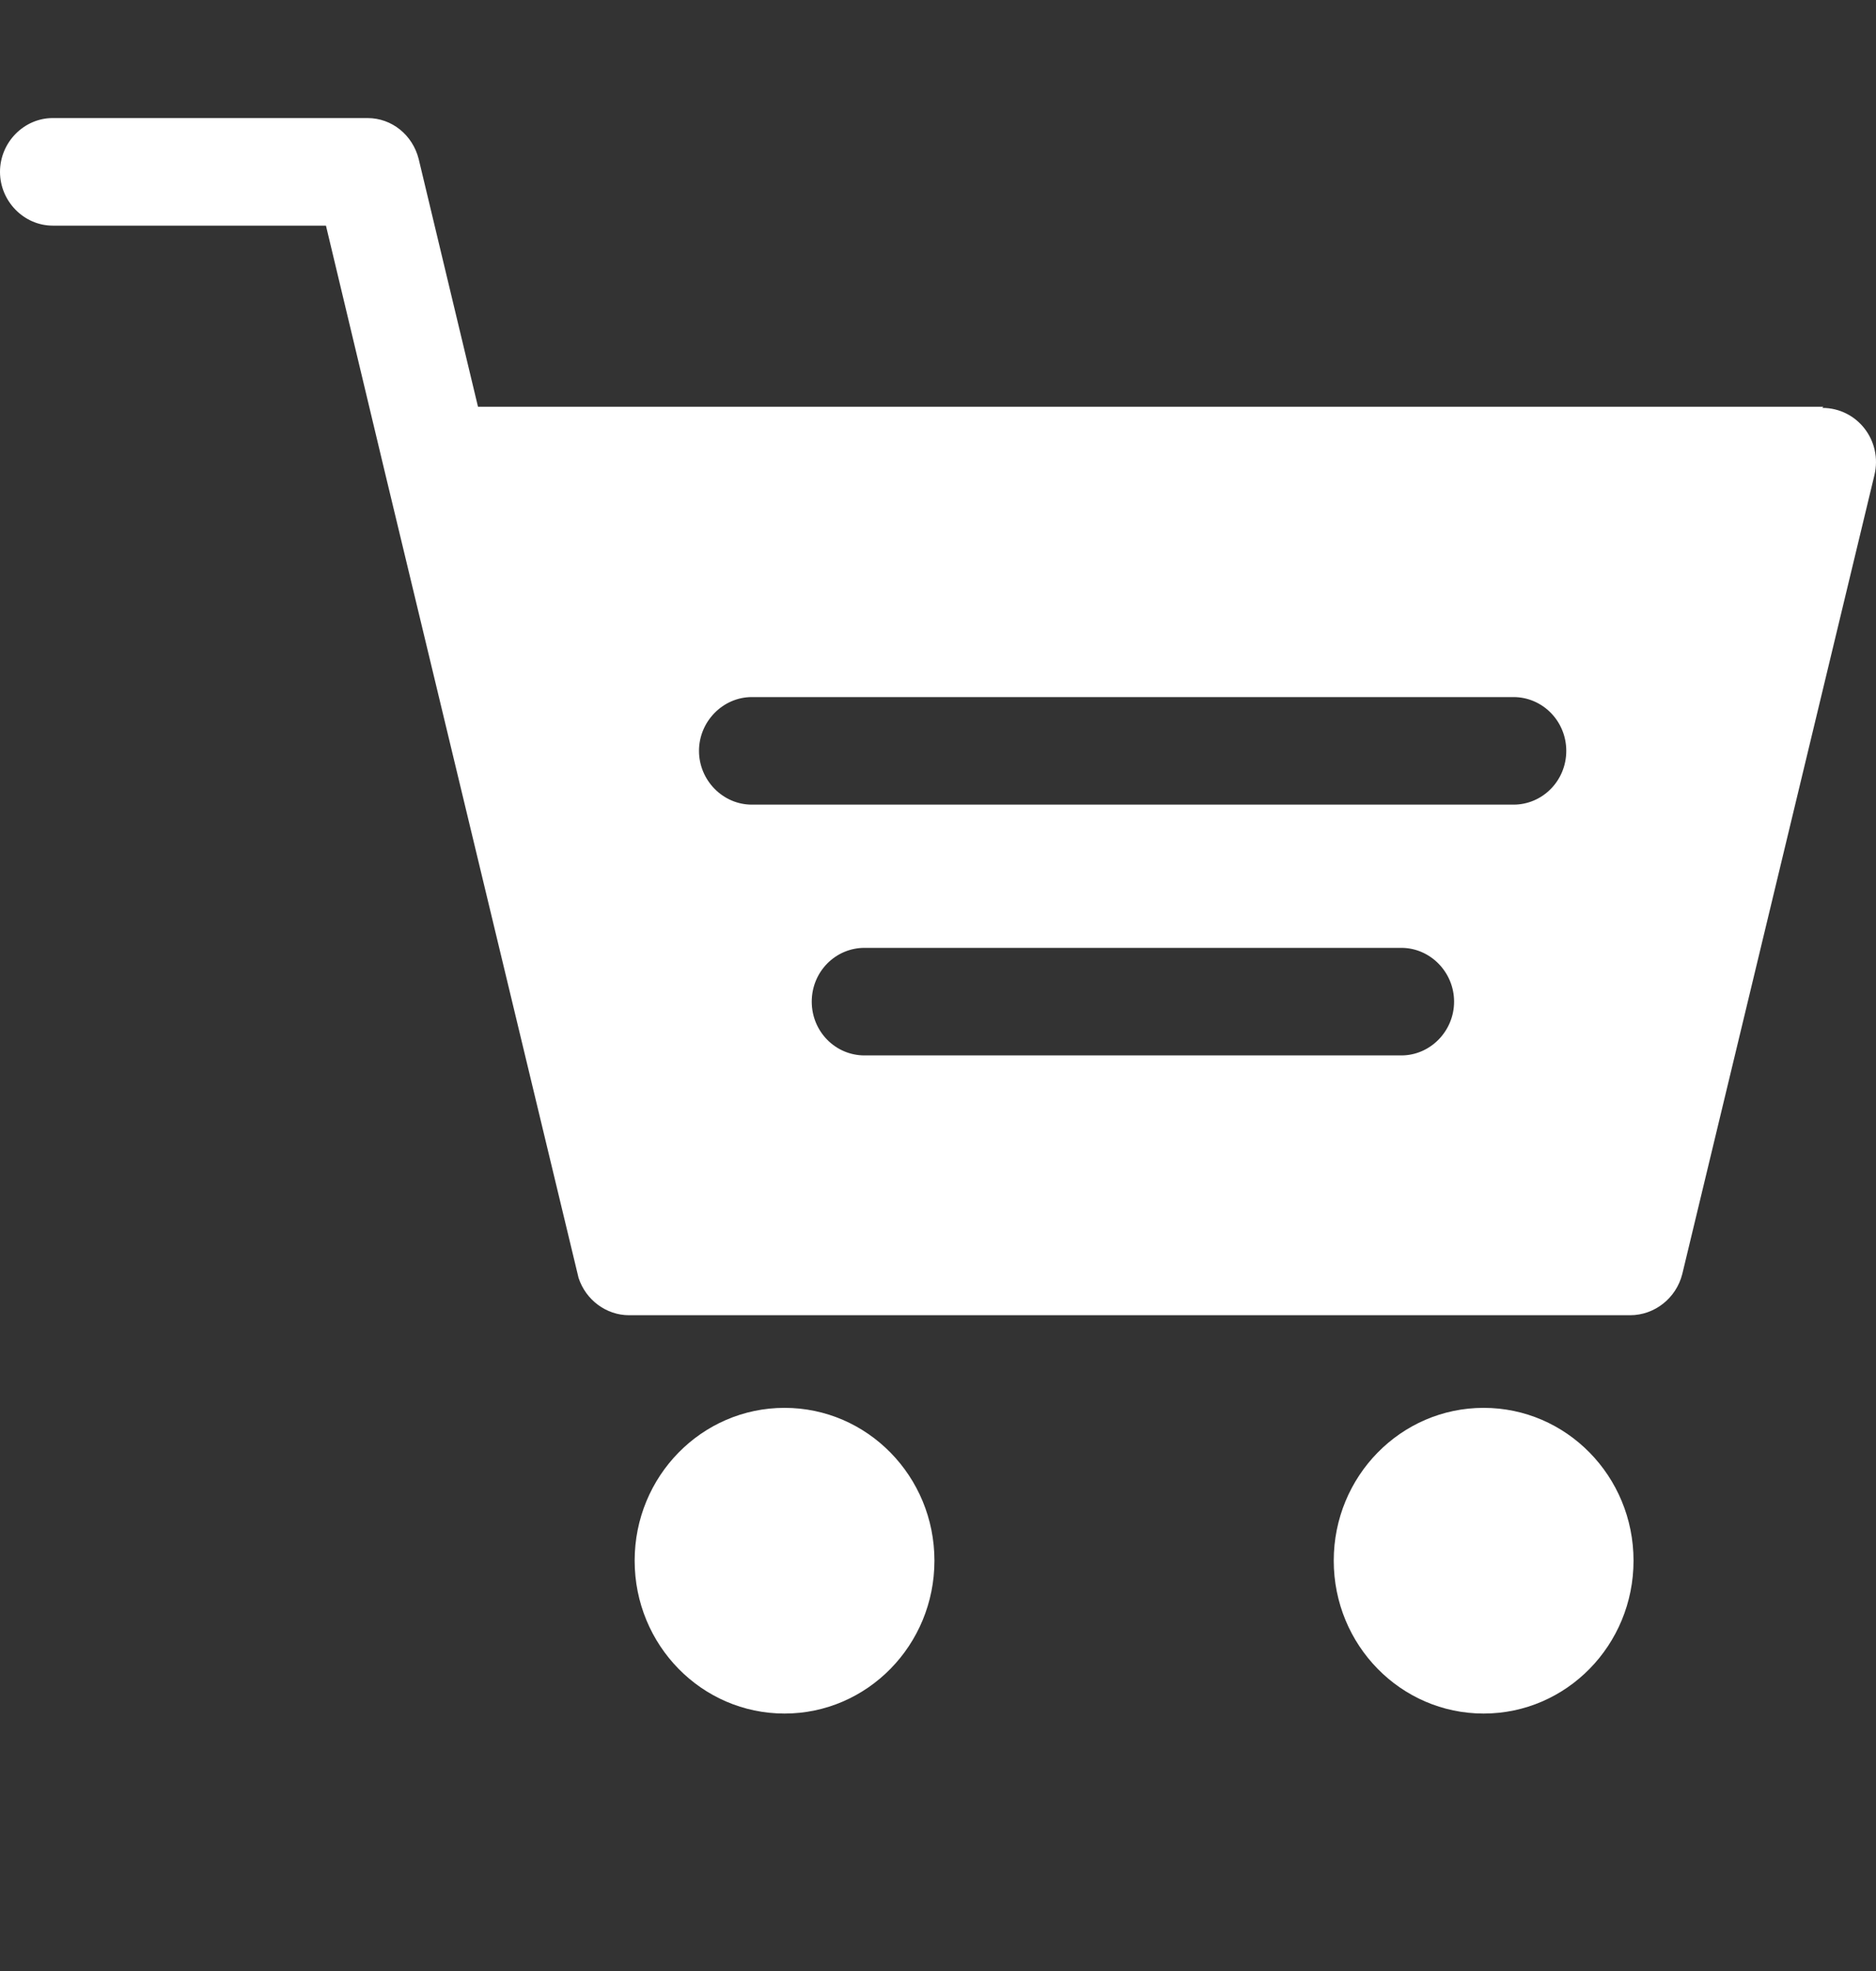
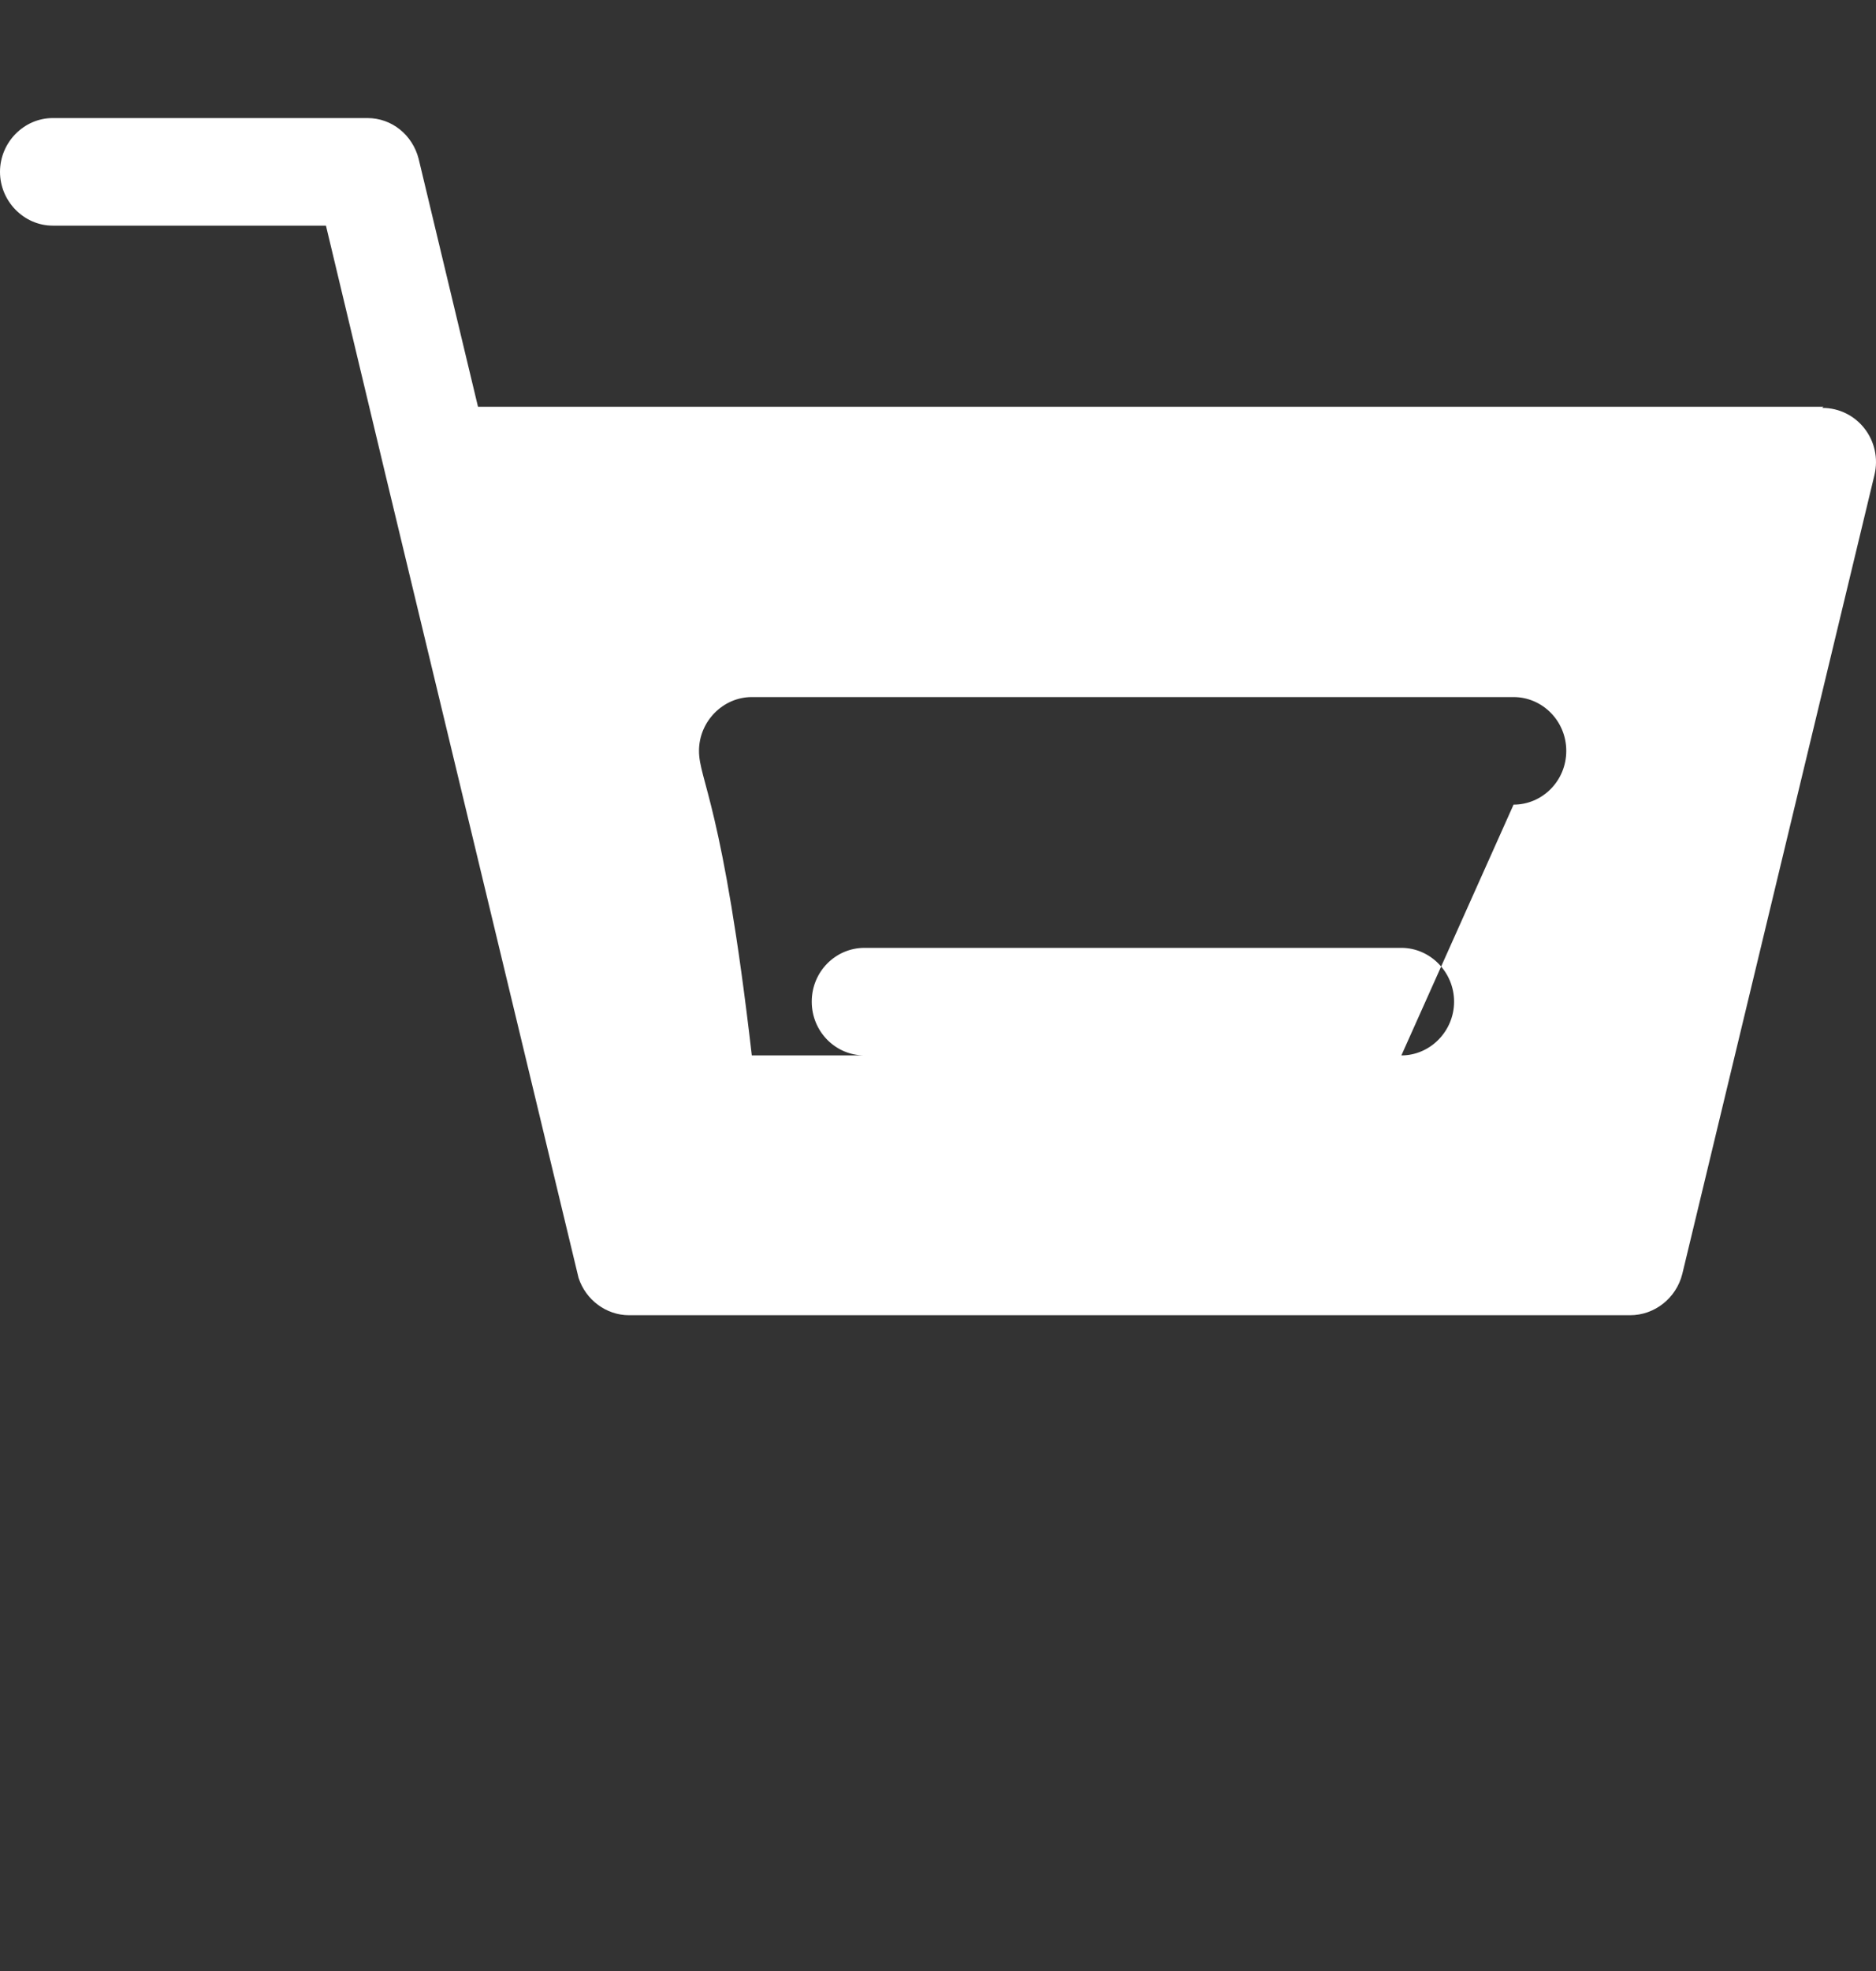
<svg xmlns="http://www.w3.org/2000/svg" width="20" height="21" viewBox="0 0 20 21" fill="none">
  <rect x="0" y="0" width="20" height="21" fill="#333333" stroke="none" />
-   <path d="M19.439 4.334H5.096L4.463 1.692C4.398 1.439 4.179 1.258 3.918 1.258H0.562C0.255 1.258 0 1.517 0 1.831C0 2.144 0.255 2.404 0.562 2.404H3.475L4.102 5.027L6.168 13.615C6.245 13.851 6.464 14.013 6.706 14.013H17.379C17.639 14.013 17.87 13.832 17.935 13.573L19.983 5.063C20.072 4.695 19.8 4.346 19.427 4.346L19.439 4.334ZM14.94 11.245H9.216C8.908 11.245 8.654 10.992 8.654 10.672C8.654 10.352 8.908 10.099 9.216 10.099H14.94C15.248 10.099 15.502 10.358 15.502 10.672C15.502 10.986 15.248 11.245 14.94 11.245ZM16.136 8.573H8.015C7.707 8.573 7.452 8.314 7.452 8C7.452 7.687 7.707 7.427 8.015 7.427H16.136C16.443 7.427 16.698 7.681 16.698 8C16.698 8.32 16.443 8.573 16.136 8.573Z" fill="white" />
-   <path d="M8.364 18.257C9.246 18.257 9.962 17.528 9.962 16.628C9.962 15.729 9.246 15 8.364 15C7.481 15 6.766 15.729 6.766 16.628C6.766 17.528 7.481 18.257 8.364 18.257Z" fill="white" />
-   <path d="M15.817 18.257C16.7 18.257 17.415 17.528 17.415 16.628C17.415 15.729 16.7 15 15.817 15C14.934 15 14.219 15.729 14.219 16.628C14.219 17.528 14.934 18.257 15.817 18.257Z" fill="white" />
+   <path d="M19.439 4.334H5.096L4.463 1.692C4.398 1.439 4.179 1.258 3.918 1.258H0.562C0.255 1.258 0 1.517 0 1.831C0 2.144 0.255 2.404 0.562 2.404H3.475L4.102 5.027L6.168 13.615C6.245 13.851 6.464 14.013 6.706 14.013H17.379C17.639 14.013 17.87 13.832 17.935 13.573L19.983 5.063C20.072 4.695 19.8 4.346 19.427 4.346L19.439 4.334ZM14.94 11.245H9.216C8.908 11.245 8.654 10.992 8.654 10.672C8.654 10.352 8.908 10.099 9.216 10.099H14.94C15.248 10.099 15.502 10.358 15.502 10.672C15.502 10.986 15.248 11.245 14.94 11.245ZH8.015C7.707 8.573 7.452 8.314 7.452 8C7.452 7.687 7.707 7.427 8.015 7.427H16.136C16.443 7.427 16.698 7.681 16.698 8C16.698 8.32 16.443 8.573 16.136 8.573Z" fill="white" />
</svg>